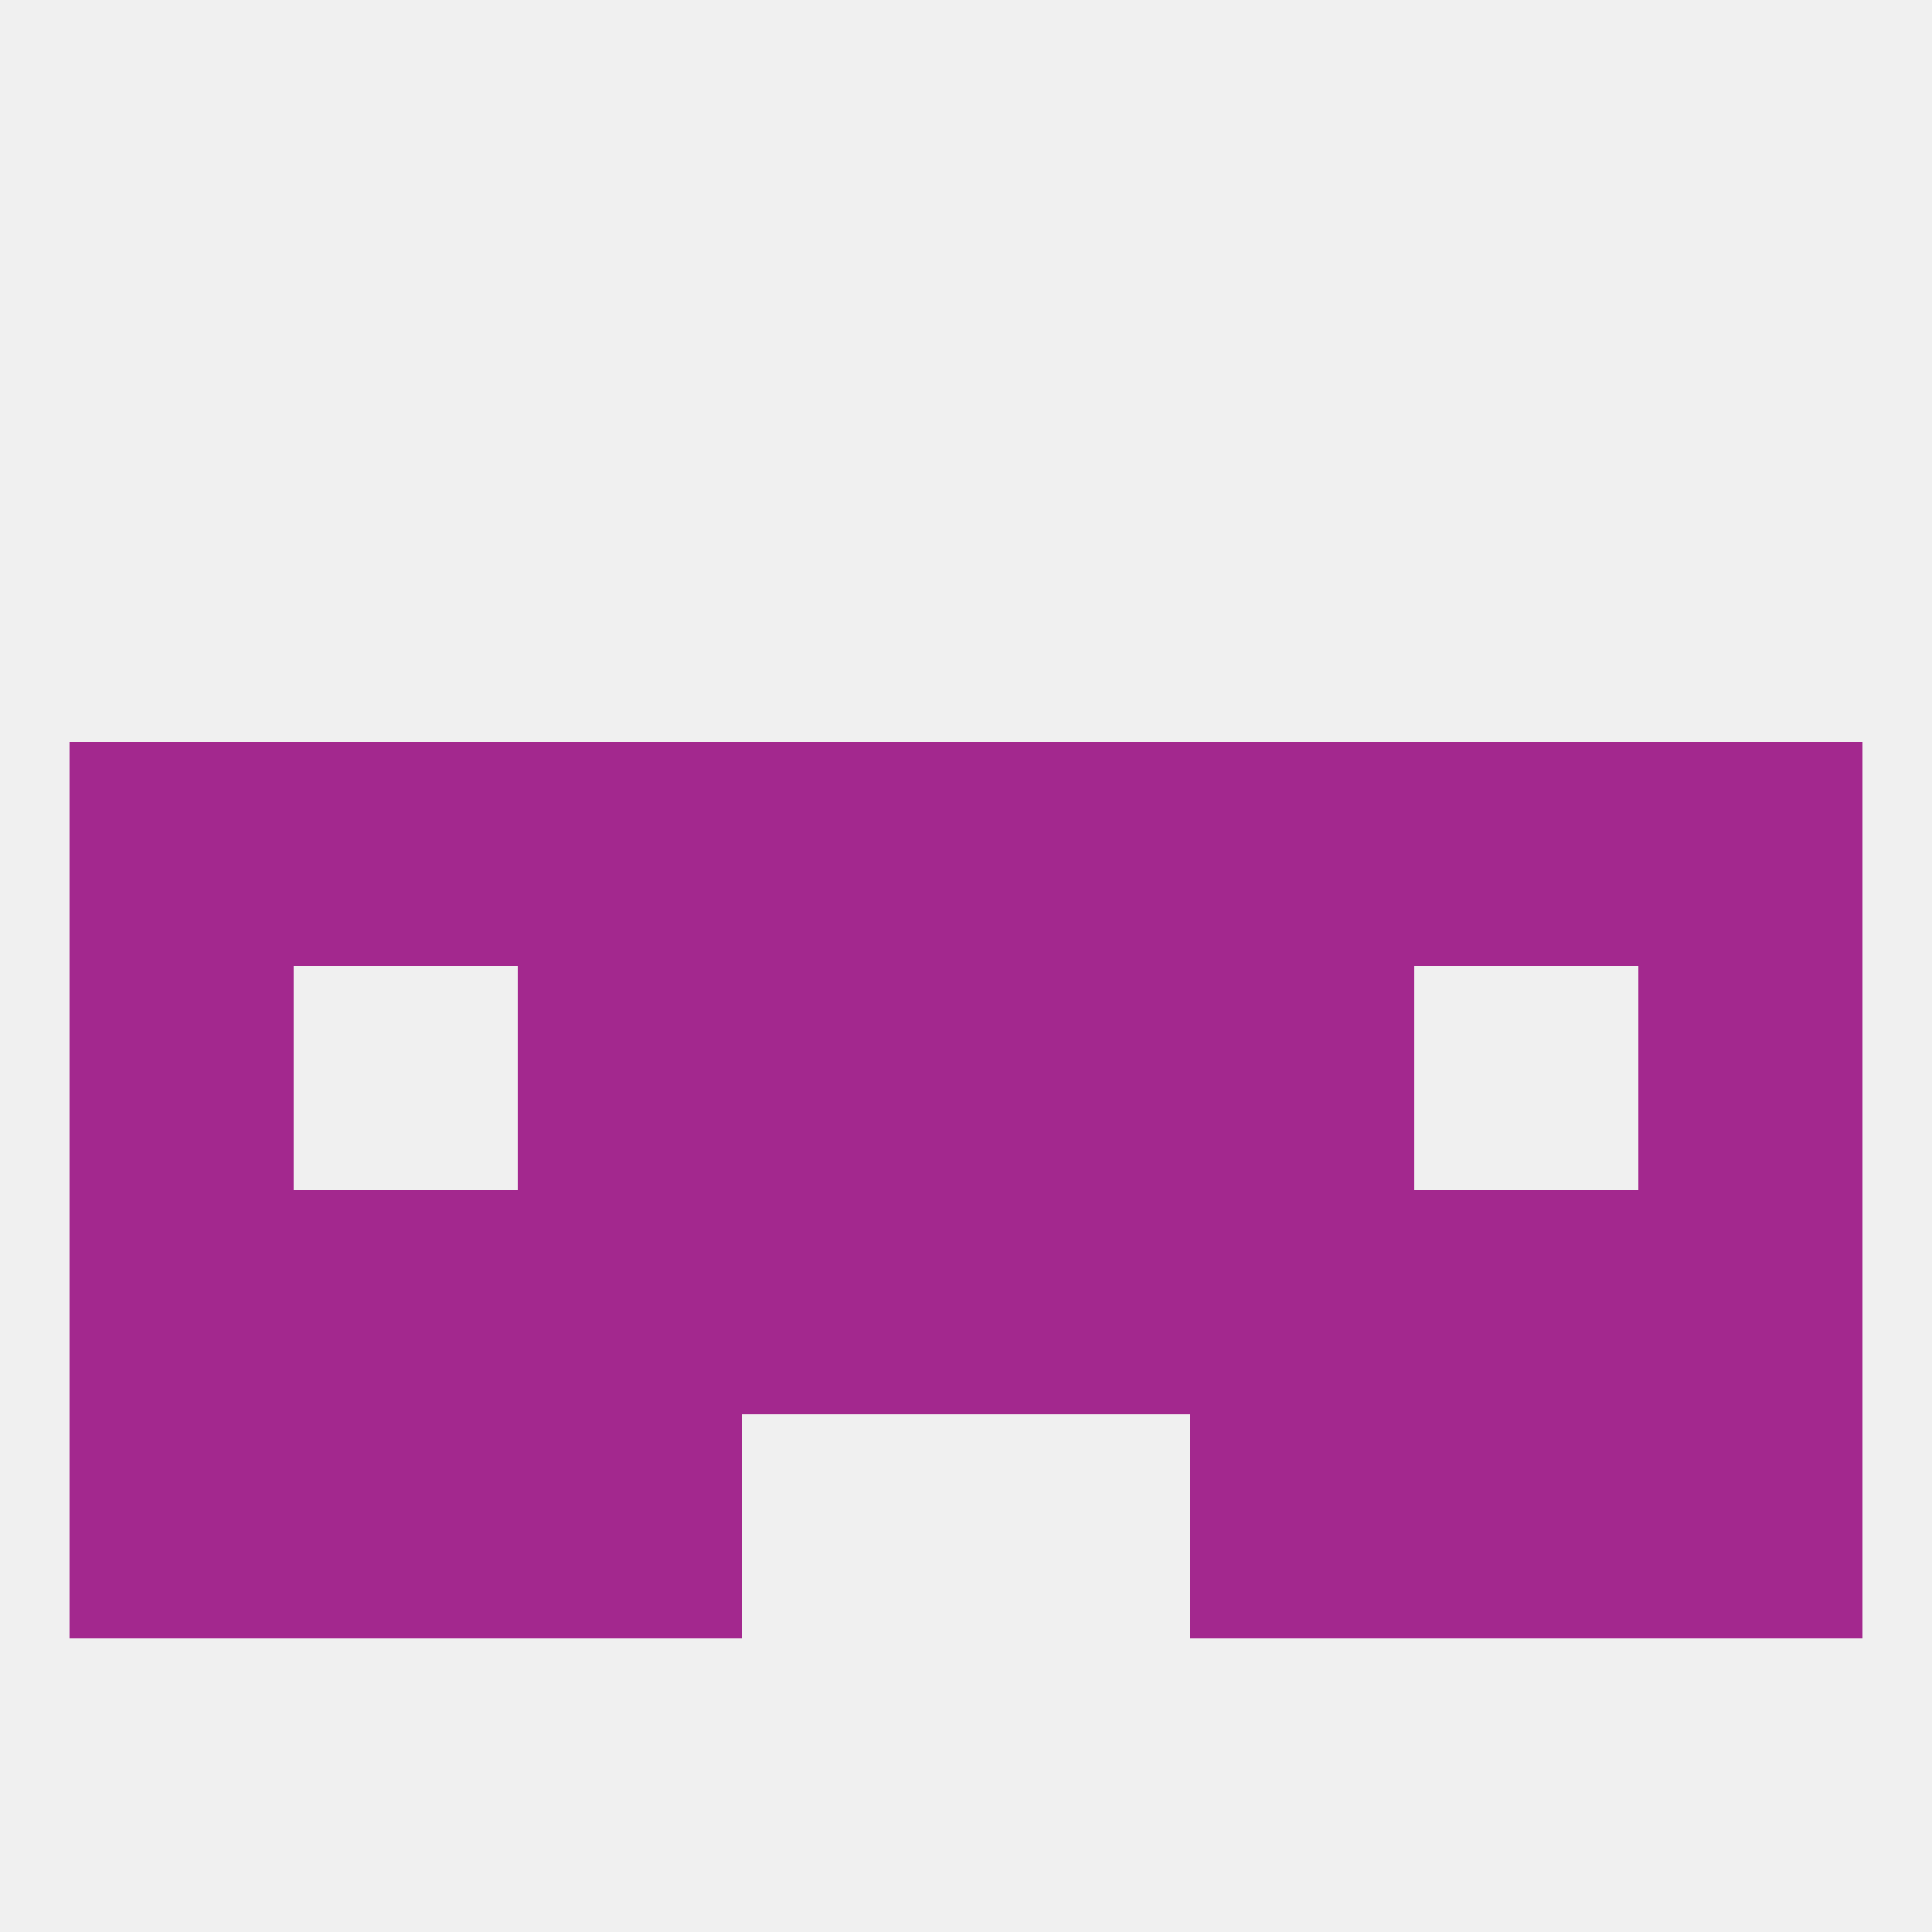
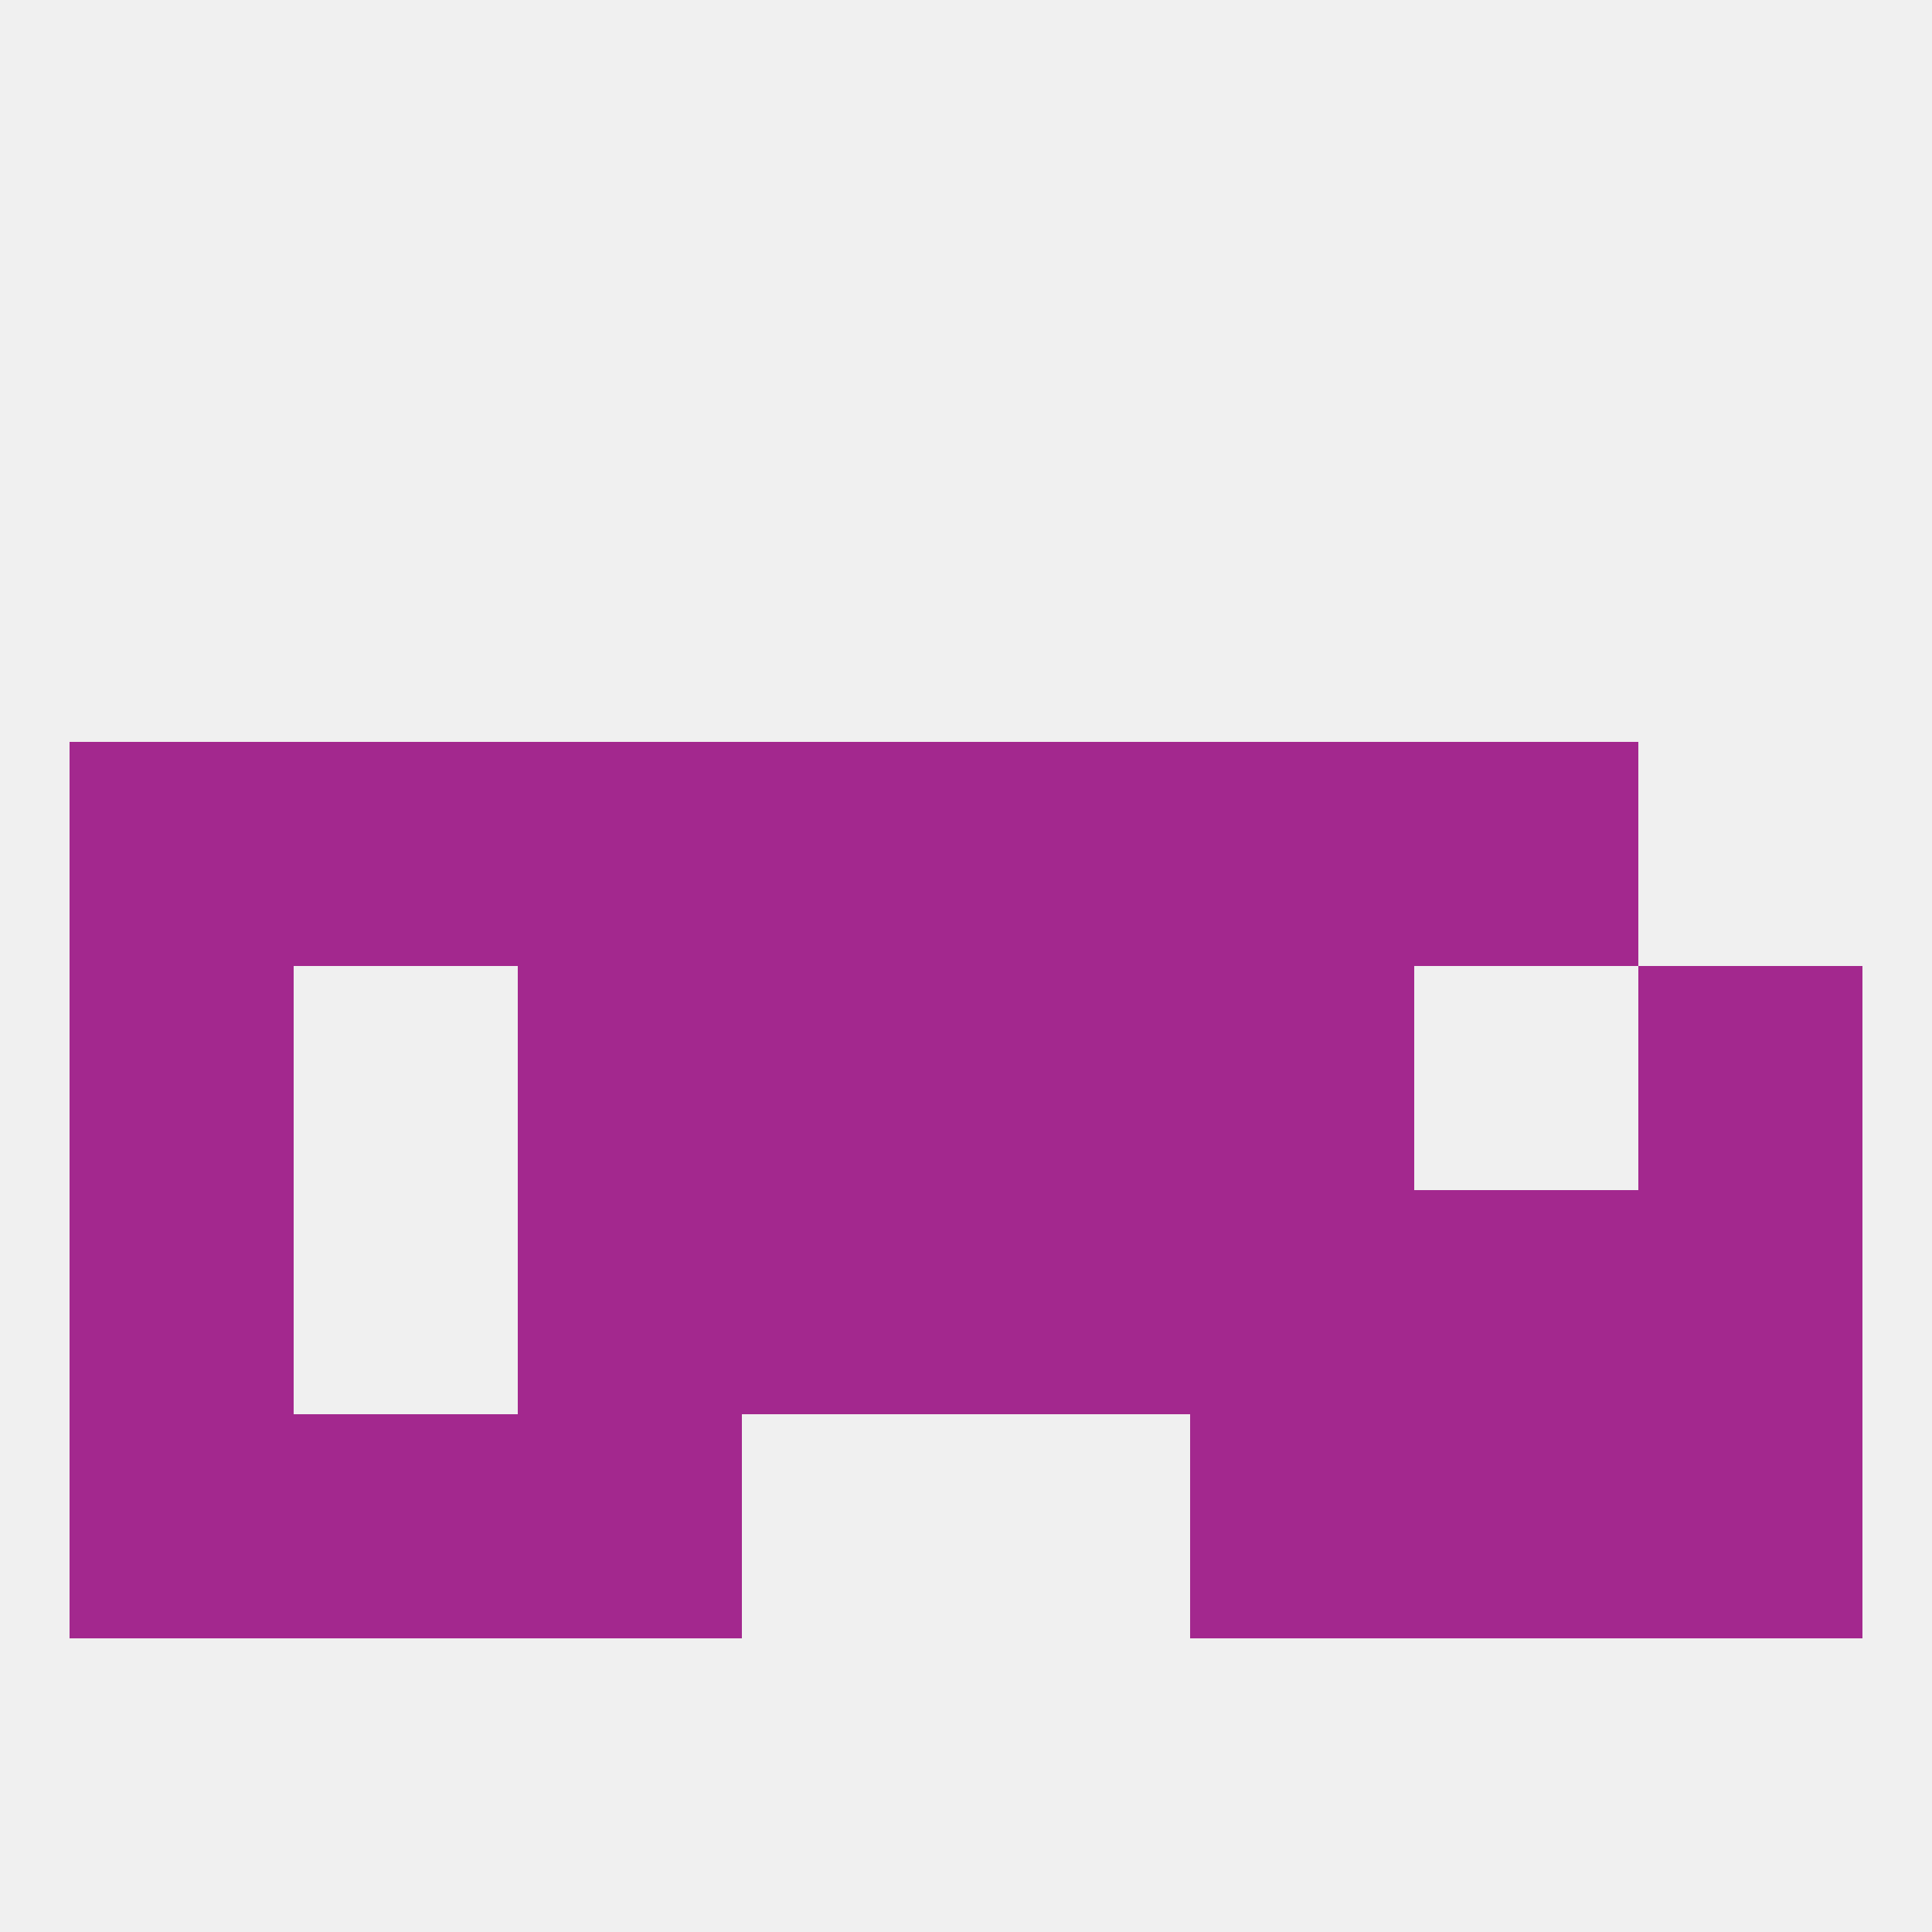
<svg xmlns="http://www.w3.org/2000/svg" version="1.1" baseprofile="full" width="250" height="250" viewBox="0 0 250 250">
  <rect width="100%" height="100%" fill="rgba(240,240,240,255)" />
  <rect x="183" y="154" width="29" height="29" fill="rgba(163,40,142,255)" />
  <rect x="67" y="154" width="29" height="29" fill="rgba(163,40,142,255)" />
  <rect x="96" y="154" width="29" height="29" fill="rgba(163,40,142,255)" />
  <rect x="9" y="154" width="29" height="29" fill="rgba(163,40,142,255)" />
-   <rect x="38" y="154" width="29" height="29" fill="rgba(163,40,142,255)" />
  <rect x="154" y="154" width="29" height="29" fill="rgba(163,40,142,255)" />
  <rect x="125" y="154" width="29" height="29" fill="rgba(163,40,142,255)" />
  <rect x="212" y="154" width="29" height="29" fill="rgba(163,40,142,255)" />
  <rect x="212" y="183" width="29" height="29" fill="rgba(163,40,142,255)" />
  <rect x="67" y="183" width="29" height="29" fill="rgba(163,40,142,255)" />
  <rect x="154" y="183" width="29" height="29" fill="rgba(163,40,142,255)" />
  <rect x="38" y="183" width="29" height="29" fill="rgba(163,40,142,255)" />
  <rect x="183" y="183" width="29" height="29" fill="rgba(163,40,142,255)" />
  <rect x="9" y="183" width="29" height="29" fill="rgba(163,40,142,255)" />
  <rect x="154" y="96" width="29" height="29" fill="rgba(163,40,142,255)" />
  <rect x="9" y="96" width="29" height="29" fill="rgba(163,40,142,255)" />
-   <rect x="212" y="96" width="29" height="29" fill="rgba(163,40,142,255)" />
  <rect x="96" y="96" width="29" height="29" fill="rgba(163,40,142,255)" />
  <rect x="125" y="96" width="29" height="29" fill="rgba(163,40,142,255)" />
  <rect x="38" y="96" width="29" height="29" fill="rgba(163,40,142,255)" />
  <rect x="183" y="96" width="29" height="29" fill="rgba(163,40,142,255)" />
  <rect x="67" y="96" width="29" height="29" fill="rgba(163,40,142,255)" />
  <rect x="96" y="125" width="29" height="29" fill="rgba(163,40,142,255)" />
  <rect x="125" y="125" width="29" height="29" fill="rgba(163,40,142,255)" />
  <rect x="9" y="125" width="29" height="29" fill="rgba(163,40,142,255)" />
  <rect x="212" y="125" width="29" height="29" fill="rgba(163,40,142,255)" />
  <rect x="67" y="125" width="29" height="29" fill="rgba(163,40,142,255)" />
  <rect x="154" y="125" width="29" height="29" fill="rgba(163,40,142,255)" />
</svg>